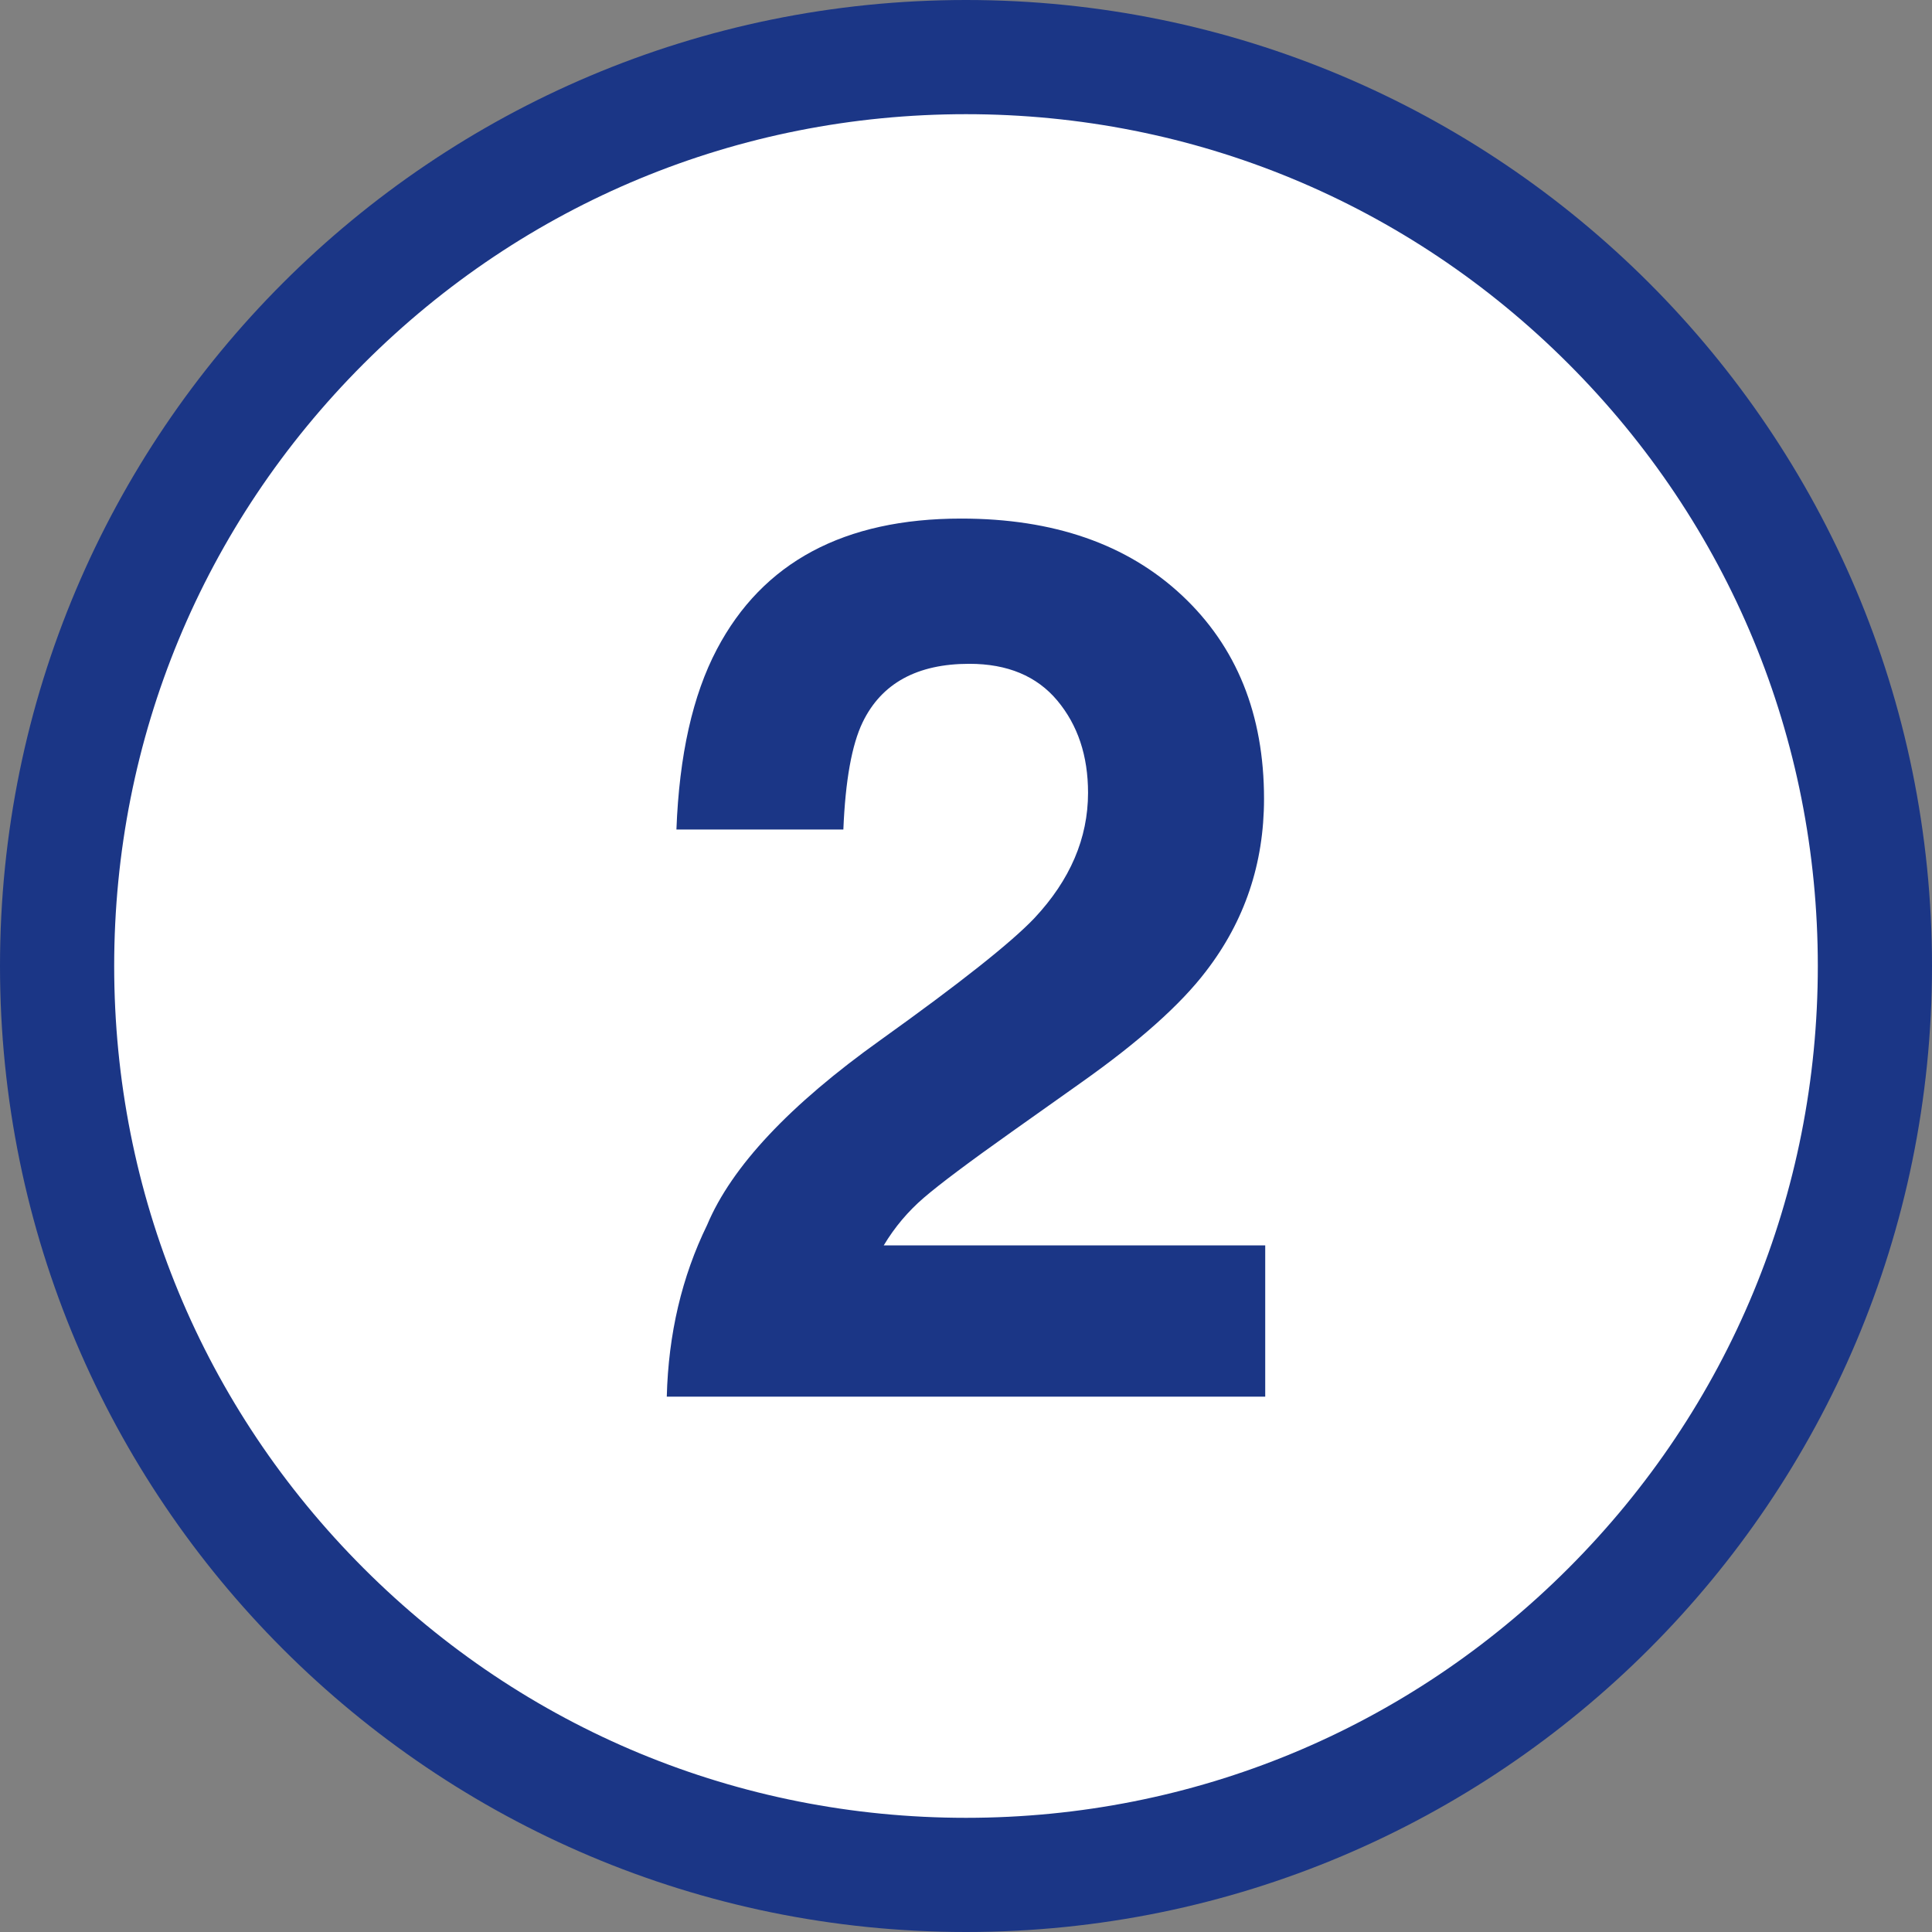
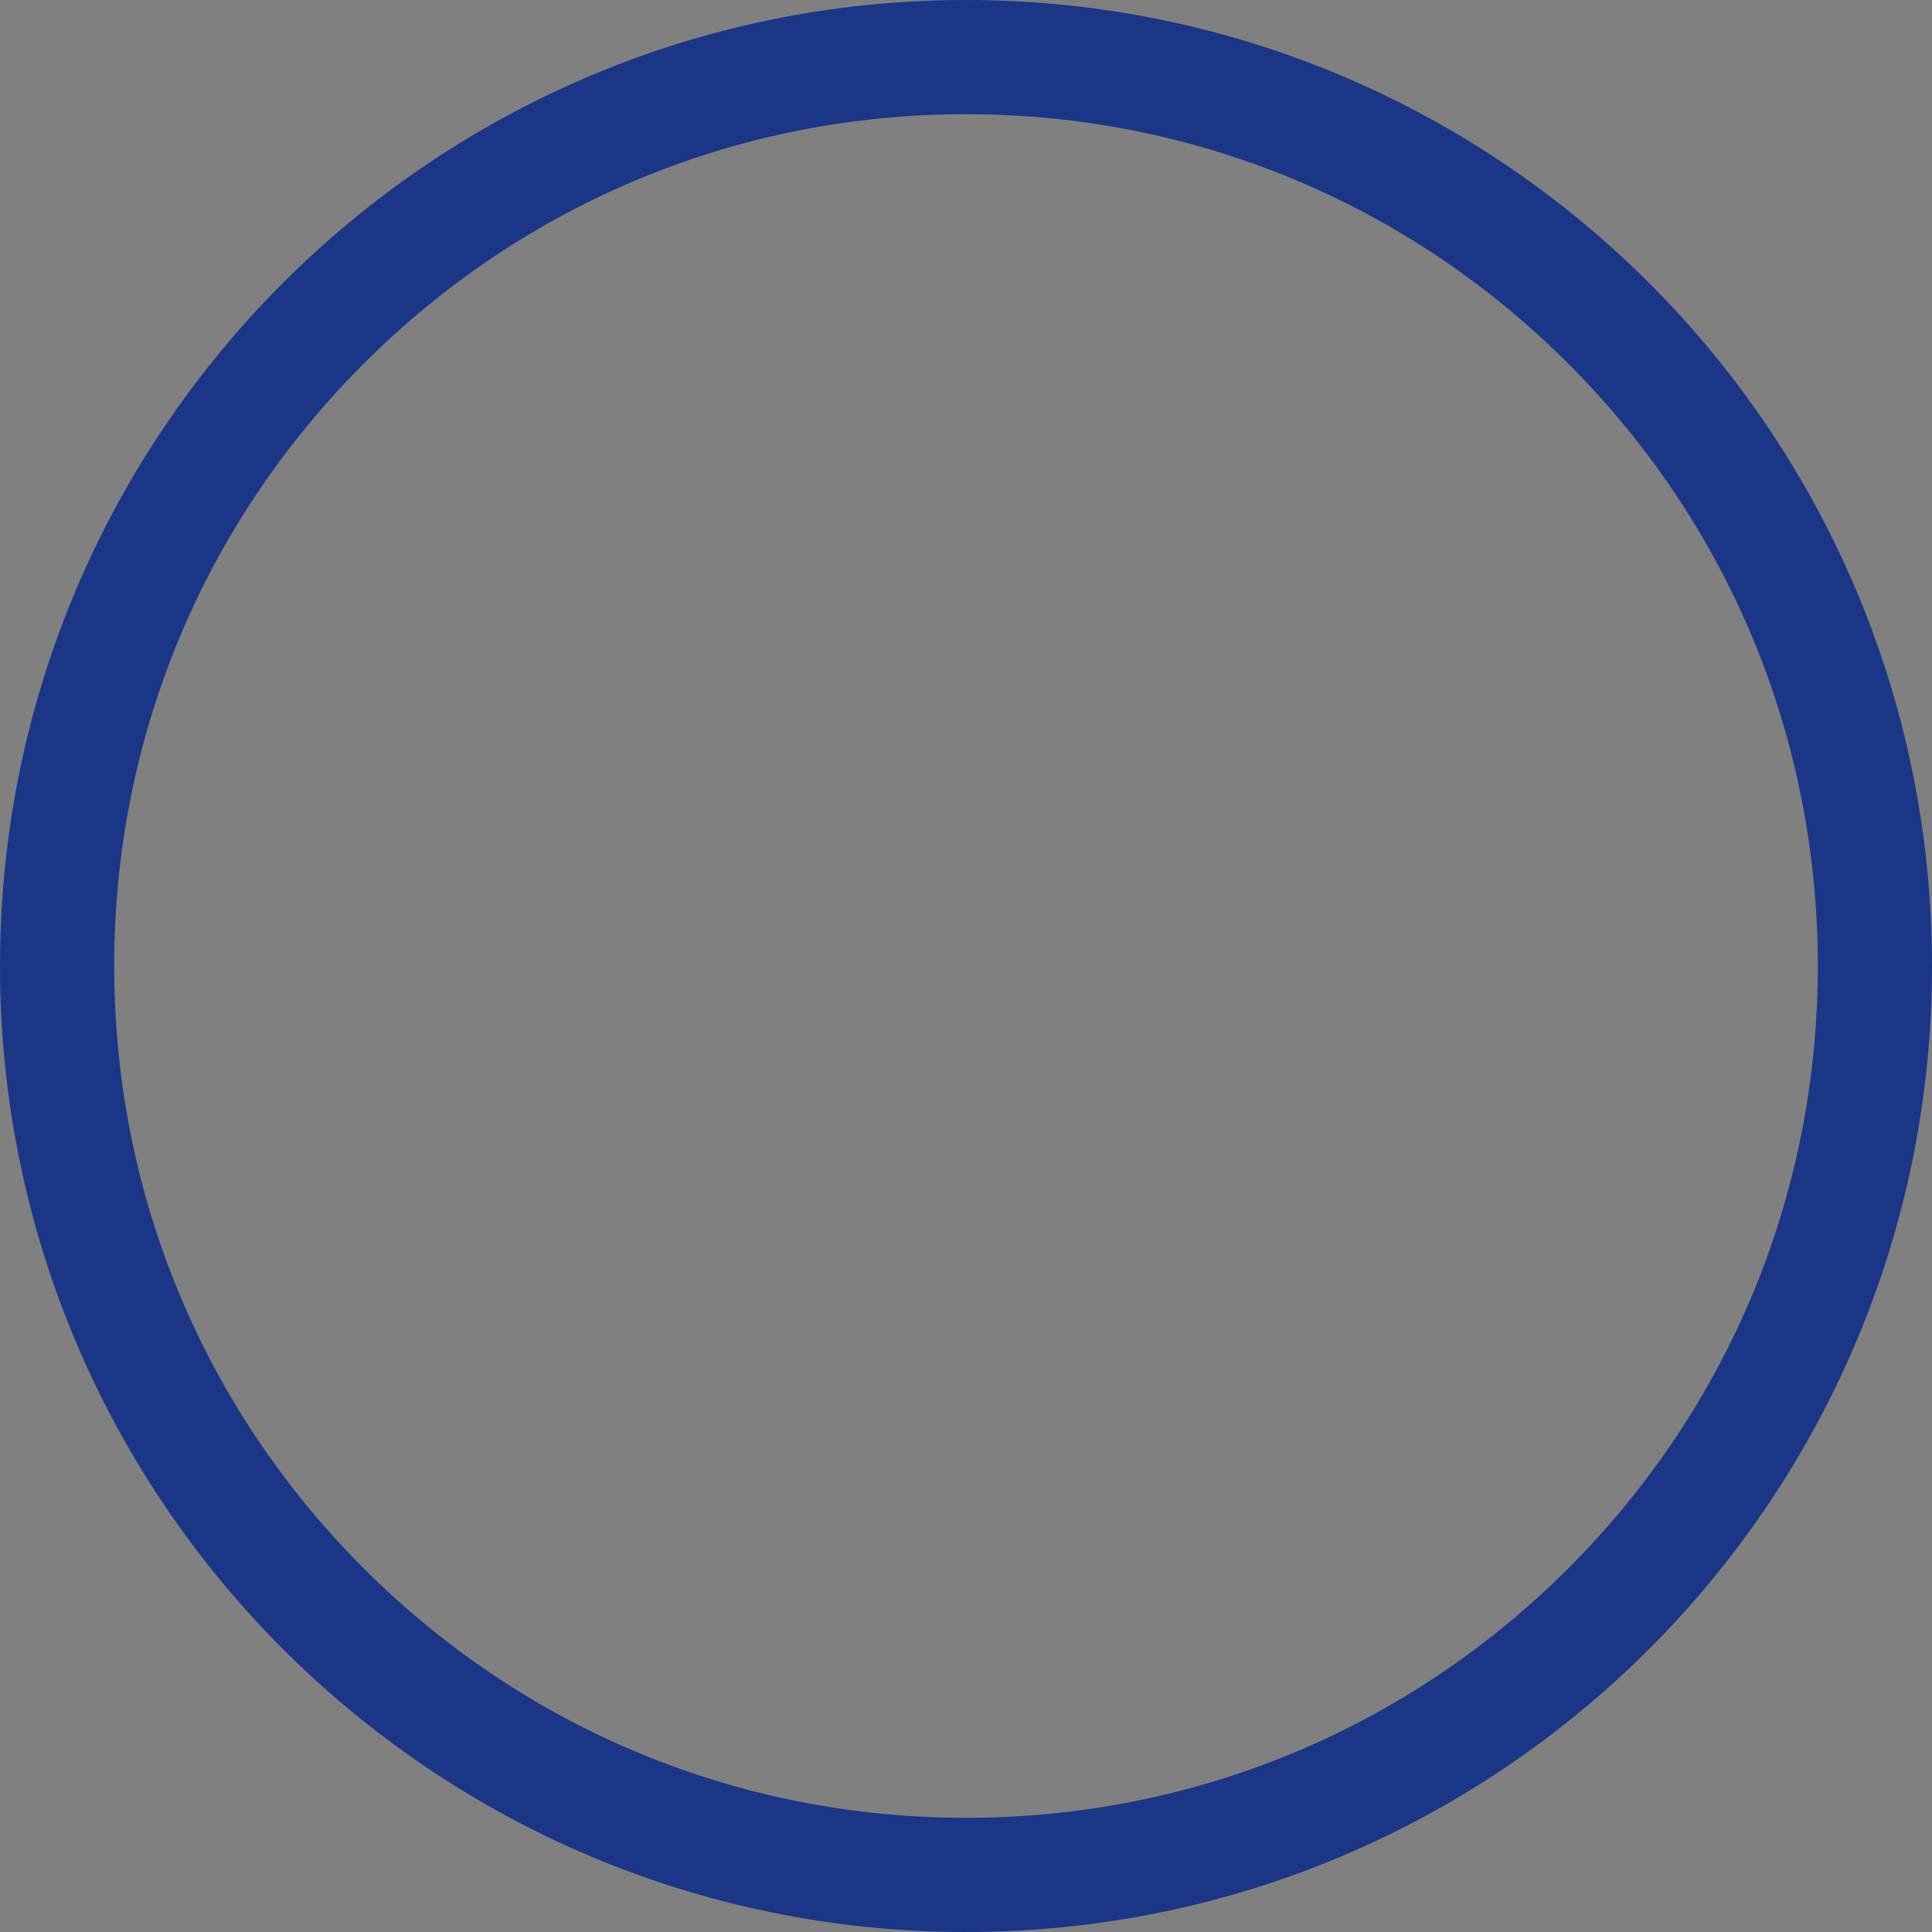
<svg xmlns="http://www.w3.org/2000/svg" version="1.1" id="Layer_1" x="0px" y="0px" viewBox="0 0 304.568 304.568" style="enable-background:new 0 0 304.568 304.568;" xml:space="preserve">
  <rect x="0" y="0" width="304.568" height="304.568" fill="#808080" stroke="none" />
  <style type="text/css">
	.st0{display:none;}
	.st1{display:inline;}
	.st2{fill:#FFFFFF;}
	.st3{fill:#1B3686;}
	.st4{fill:#F90C09;}
</style>
  <g class="st0">
    <g class="st1">
      <ellipse transform="matrix(0.707 -0.707 0.707 0.707 -63.078 152.284)" class="st2" cx="152.284" cy="152.284" rx="143.284" ry="143.284" />
      <path class="st3" d="M152.284,18c35.869,0,69.59,13.968,94.953,39.331c25.363,25.363,39.331,59.085,39.331,94.953    c0,35.869-13.968,69.59-39.331,94.953c-25.363,25.363-59.085,39.331-94.953,39.331s-69.59-13.968-94.953-39.331    C31.968,221.875,18,188.153,18,152.284c0-35.869,13.968-69.59,39.331-94.953C82.694,31.968,116.416,18,152.284,18 M152.284,0    C68.18,0,0,68.18,0,152.284s68.18,152.284,152.284,152.284s152.284-68.18,152.284-152.284S236.389,0,152.284,0L152.284,0z" />
    </g>
    <g class="st1">
-       <path class="st3" d="M111.669,122.678v-18.431c8.528-0.38,14.499-0.95,17.91-1.71c5.433-1.203,9.857-3.61,13.268-7.221    c2.337-2.47,4.106-5.763,5.307-9.88c0.695-2.47,1.042-4.307,1.042-5.51h22.611v137.758h-27.742v-95.006H111.669z" />
-     </g>
+       </g>
  </g>
  <g>
    <g>
-       <ellipse transform="matrix(0.707 -0.707 0.707 0.707 -63.078 152.284)" class="st2" cx="152.284" cy="152.284" rx="143.284" ry="143.284" />
      <path class="st3" d="M152.284,18c35.869,0,69.59,13.968,94.953,39.331c25.363,25.363,39.331,59.085,39.331,94.953    c0,35.869-13.968,69.59-39.331,94.953c-25.363,25.363-59.085,39.331-94.953,39.331s-69.59-13.968-94.953-39.331    C31.968,221.875,18,188.153,18,152.284c0-35.869,13.968-69.59,39.331-94.953C82.694,31.968,116.416,18,152.284,18 M152.284,0    C68.18,0,0,68.18,0,152.284s68.18,152.284,152.284,152.284s152.284-68.18,152.284-152.284S236.389,0,152.284,0L152.284,0z" />
    </g>
    <g>
-       <path class="st3" d="M111.479,193.096c3.863-9.183,12.983-18.906,27.362-29.167c12.477-8.93,20.552-15.327,24.227-19.191    c5.636-6.017,8.455-12.603,8.455-19.761c0-5.827-1.615-10.672-4.845-14.536c-3.23-3.862-7.854-5.795-13.871-5.795    c-8.234,0-13.84,3.073-16.816,9.216c-1.71,3.548-2.724,9.185-3.041,16.911h-26.316c0.442-11.717,2.566-21.187,6.371-28.407    c7.228-13.743,20.067-20.616,38.518-20.616c14.582,0,26.185,4.038,34.808,12.113c8.622,8.076,12.935,18.764,12.935,32.065    c0,10.198-3.046,19.255-9.139,27.171c-3.998,5.258-10.565,11.116-19.703,17.576l-10.852,7.695    c-6.79,4.814-11.437,8.298-13.938,10.451c-2.503,2.154-4.608,4.655-6.318,7.505h60.139v23.847h-94.341    C105.366,210.292,107.489,201.267,111.479,193.096z" />
-     </g>
+       </g>
  </g>
  <g class="st0">
    <g class="st1">
-       <ellipse transform="matrix(0.707 -0.707 0.707 0.707 -63.078 152.284)" class="st2" cx="152.284" cy="152.284" rx="143.284" ry="143.284" />
      <path class="st3" d="M152.284,18c35.869,0,69.59,13.968,94.953,39.331c25.363,25.363,39.331,59.085,39.331,94.953    c0,35.869-13.968,69.59-39.331,94.953c-25.363,25.363-59.085,39.331-94.953,39.331s-69.59-13.968-94.953-39.331    C31.968,221.875,18,188.153,18,152.284c0-35.869,13.968-69.59,39.331-94.953C82.694,31.968,116.416,18,152.284,18 M152.284,0    C68.18,0,0,68.18,0,152.284s68.18,152.284,152.284,152.284s152.284-68.18,152.284-152.284S236.389,0,152.284,0L152.284,0z" />
    </g>
    <g class="st1">
      <path class="st3" d="M131.288,175.33c0,5.511,0.885,10.071,2.654,13.681c3.285,6.65,9.256,9.976,17.913,9.976    c5.309,0,9.938-1.82,13.886-5.463c3.949-3.642,5.925-8.883,5.925-15.724c0-9.057-3.662-15.106-10.986-18.146    c-4.169-1.71-10.734-2.565-19.701-2.565v-19.381c8.773-0.126,14.896-0.981,18.368-2.565c5.995-2.66,8.994-8.042,8.994-16.151    c0-5.256-1.532-9.532-4.596-12.826c-3.064-3.292-7.377-4.94-12.935-4.94c-6.38,0-11.071,2.028-14.071,6.081    c-3.002,4.054-4.438,9.469-4.311,16.246h-25.271c0.252-6.841,1.423-13.332,3.511-19.477c2.215-5.382,5.694-10.355,10.439-14.916    c3.542-3.23,7.749-5.701,12.621-7.411s10.852-2.565,17.938-2.565c13.16,0,23.773,3.405,31.841,10.213    c8.066,6.809,12.1,15.946,12.1,27.409c0,8.108-2.408,14.949-7.221,20.521c-3.04,3.484-6.208,5.859-9.5,7.125    c2.47,0,6.017,2.123,10.641,6.365c6.902,6.398,10.355,15.139,10.355,26.222c0,11.654-4.035,21.899-12.102,30.734    c-8.068,8.835-20.011,13.253-35.829,13.253c-19.488,0-33.029-6.366-40.621-19.096c-3.987-6.777-6.202-15.644-6.645-26.602H131.288    z" />
    </g>
  </g>
  <g class="st0">
    <g class="st1">
      <ellipse transform="matrix(0.707 -0.707 0.707 0.707 -63.078 152.284)" class="st2" cx="152.284" cy="152.284" rx="143.284" ry="143.284" />
-       <path class="st4" d="M152.284,18c35.869,0,69.59,13.968,94.953,39.331c25.363,25.363,39.331,59.085,39.331,94.953    c0,35.869-13.968,69.59-39.331,94.953c-25.363,25.363-59.085,39.331-94.953,39.331s-69.59-13.968-94.953-39.331    C31.968,221.875,18,188.153,18,152.284c0-35.869,13.968-69.59,39.331-94.953C82.694,31.968,116.416,18,152.284,18 M152.284,0    C68.18,0,0,68.18,0,152.284s68.18,152.284,152.284,152.284s152.284-68.18,152.284-152.284S236.389,0,152.284,0L152.284,0z" />
    </g>
  </g>
</svg>